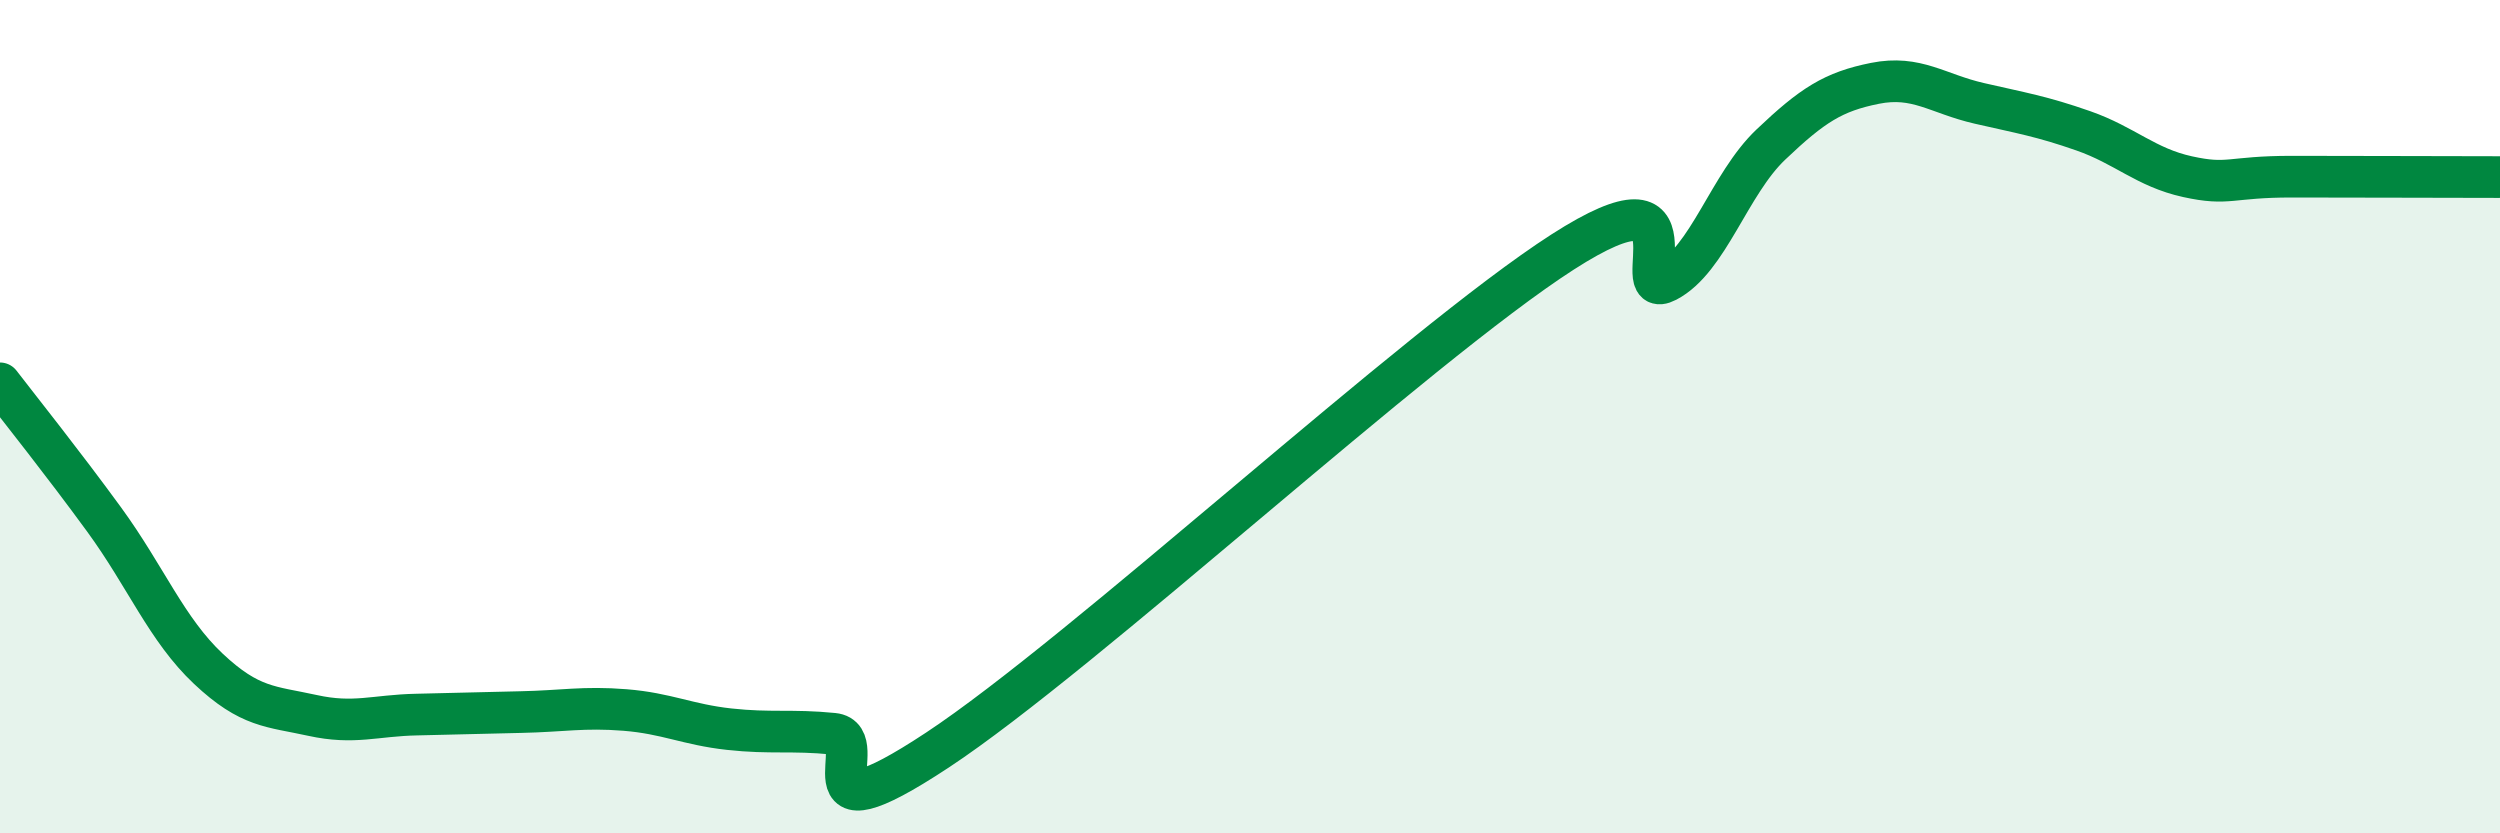
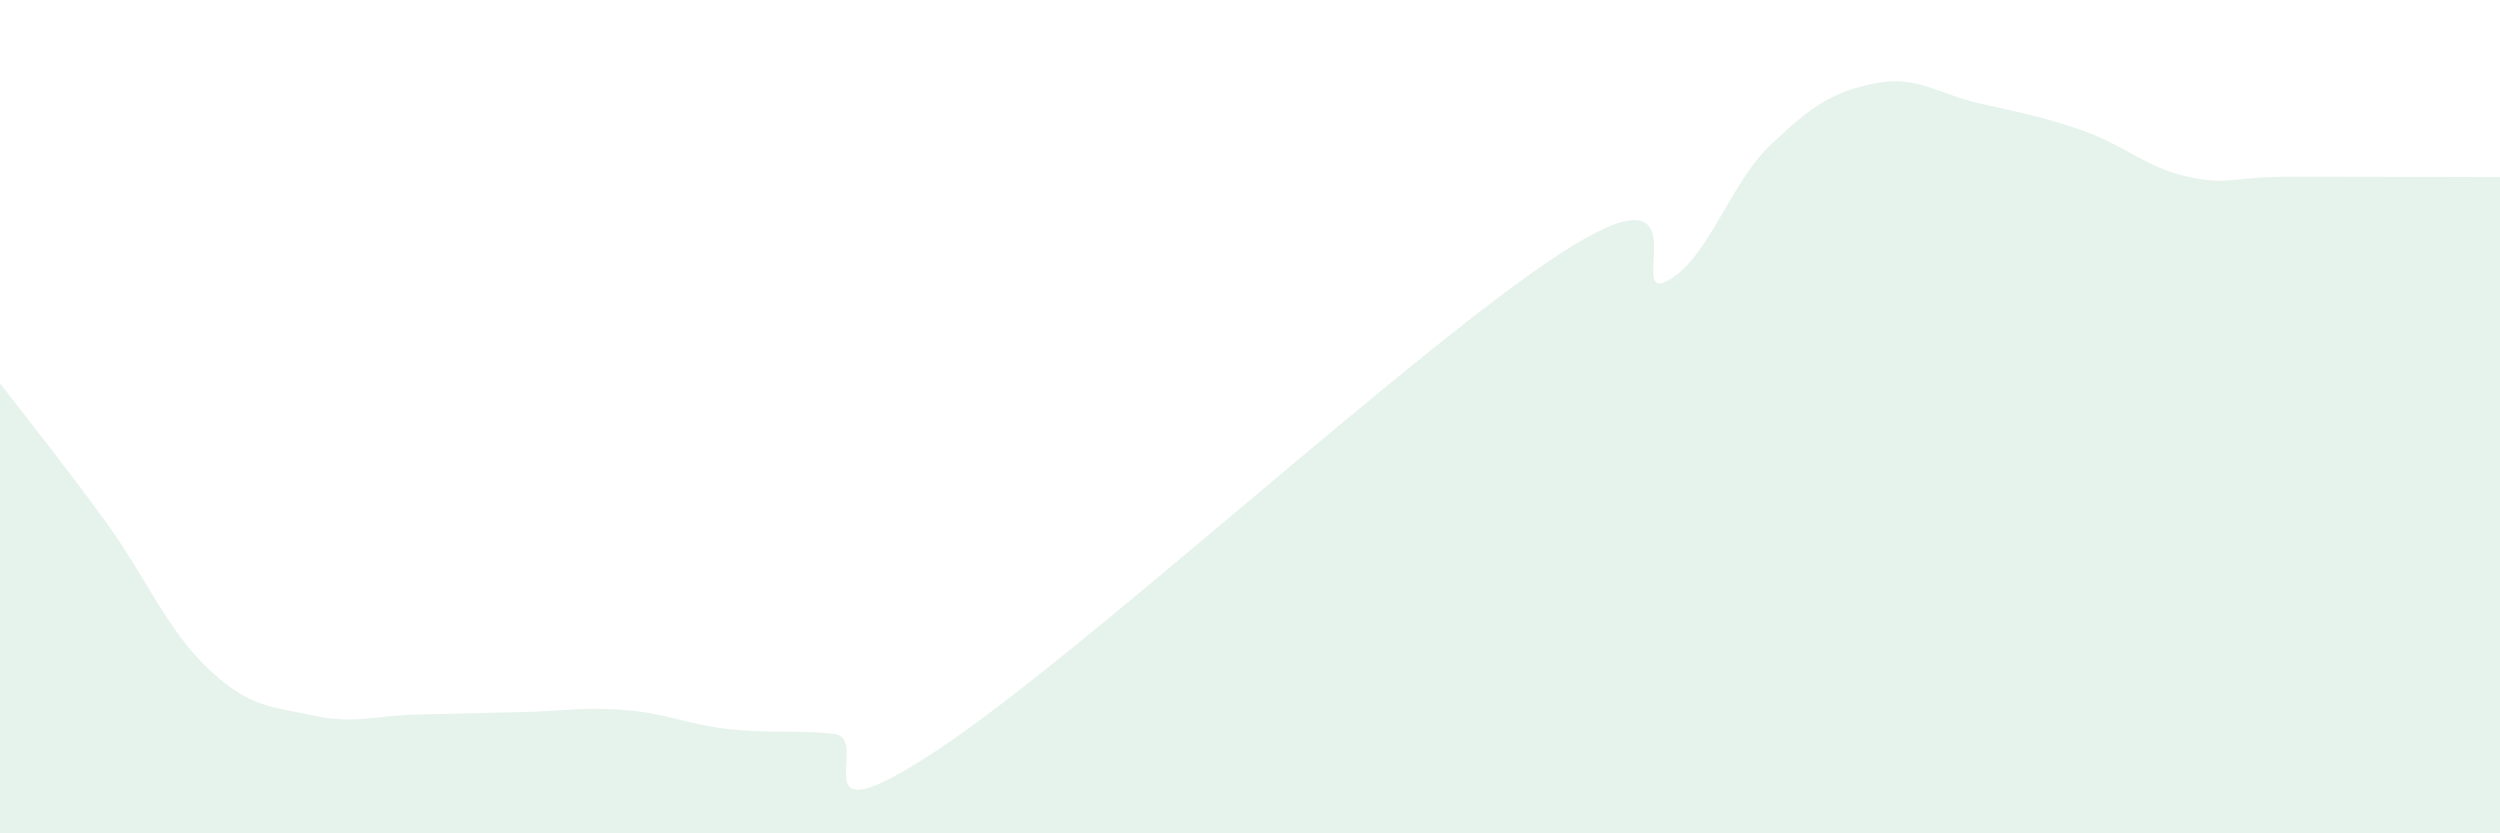
<svg xmlns="http://www.w3.org/2000/svg" width="60" height="20" viewBox="0 0 60 20">
  <path d="M 0,9.2 C 0.5,9.85 1.5,11.1 2.5,12.47 C 3.5,13.84 4,15.11 5,16.05 C 6,16.99 6.5,16.95 7.5,17.17 C 8.5,17.39 9,17.17 10,17.15 C 11,17.13 11.5,17.11 12.5,17.09 C 13.5,17.07 14,16.96 15,17.04 C 16,17.12 16.5,17.39 17.5,17.5 C 18.5,17.61 19,17.51 20,17.61 C 21,17.71 19,20.31 22.5,18 C 26,15.69 34,8.3 37.5,6.05 C 41,3.8 39,7.27 40,6.75 C 41,6.23 41.5,4.42 42.5,3.47 C 43.5,2.52 44,2.2 45,2 C 46,1.8 46.5,2.25 47.5,2.48 C 48.5,2.71 49,2.79 50,3.14 C 51,3.49 51.5,4.02 52.5,4.24 C 53.5,4.46 53.5,4.24 55,4.24 C 56.5,4.24 59,4.25 60,4.25L60 20L0 20Z" fill="#008740" opacity="0.1" stroke-linecap="round" stroke-linejoin="round" />
-   <path d="M 0,9.2 C 0.5,9.85 1.5,11.1 2.5,12.47 C 3.5,13.84 4,15.11 5,16.05 C 6,16.99 6.5,16.95 7.5,17.17 C 8.5,17.39 9,17.17 10,17.15 C 11,17.13 11.5,17.11 12.5,17.09 C 13.5,17.07 14,16.96 15,17.04 C 16,17.12 16.5,17.39 17.5,17.5 C 18.5,17.61 19,17.51 20,17.61 C 21,17.71 19,20.31 22.5,18 C 26,15.69 34,8.3 37.5,6.05 C 41,3.8 39,7.27 40,6.75 C 41,6.23 41.5,4.42 42.5,3.47 C 43.5,2.52 44,2.2 45,2 C 46,1.8 46.5,2.25 47.5,2.48 C 48.5,2.71 49,2.79 50,3.14 C 51,3.49 51.5,4.02 52.5,4.24 C 53.5,4.46 53.5,4.24 55,4.24 C 56.5,4.24 59,4.25 60,4.25" stroke="#008740" stroke-width="1" fill="none" stroke-linecap="round" stroke-linejoin="round" />
</svg>